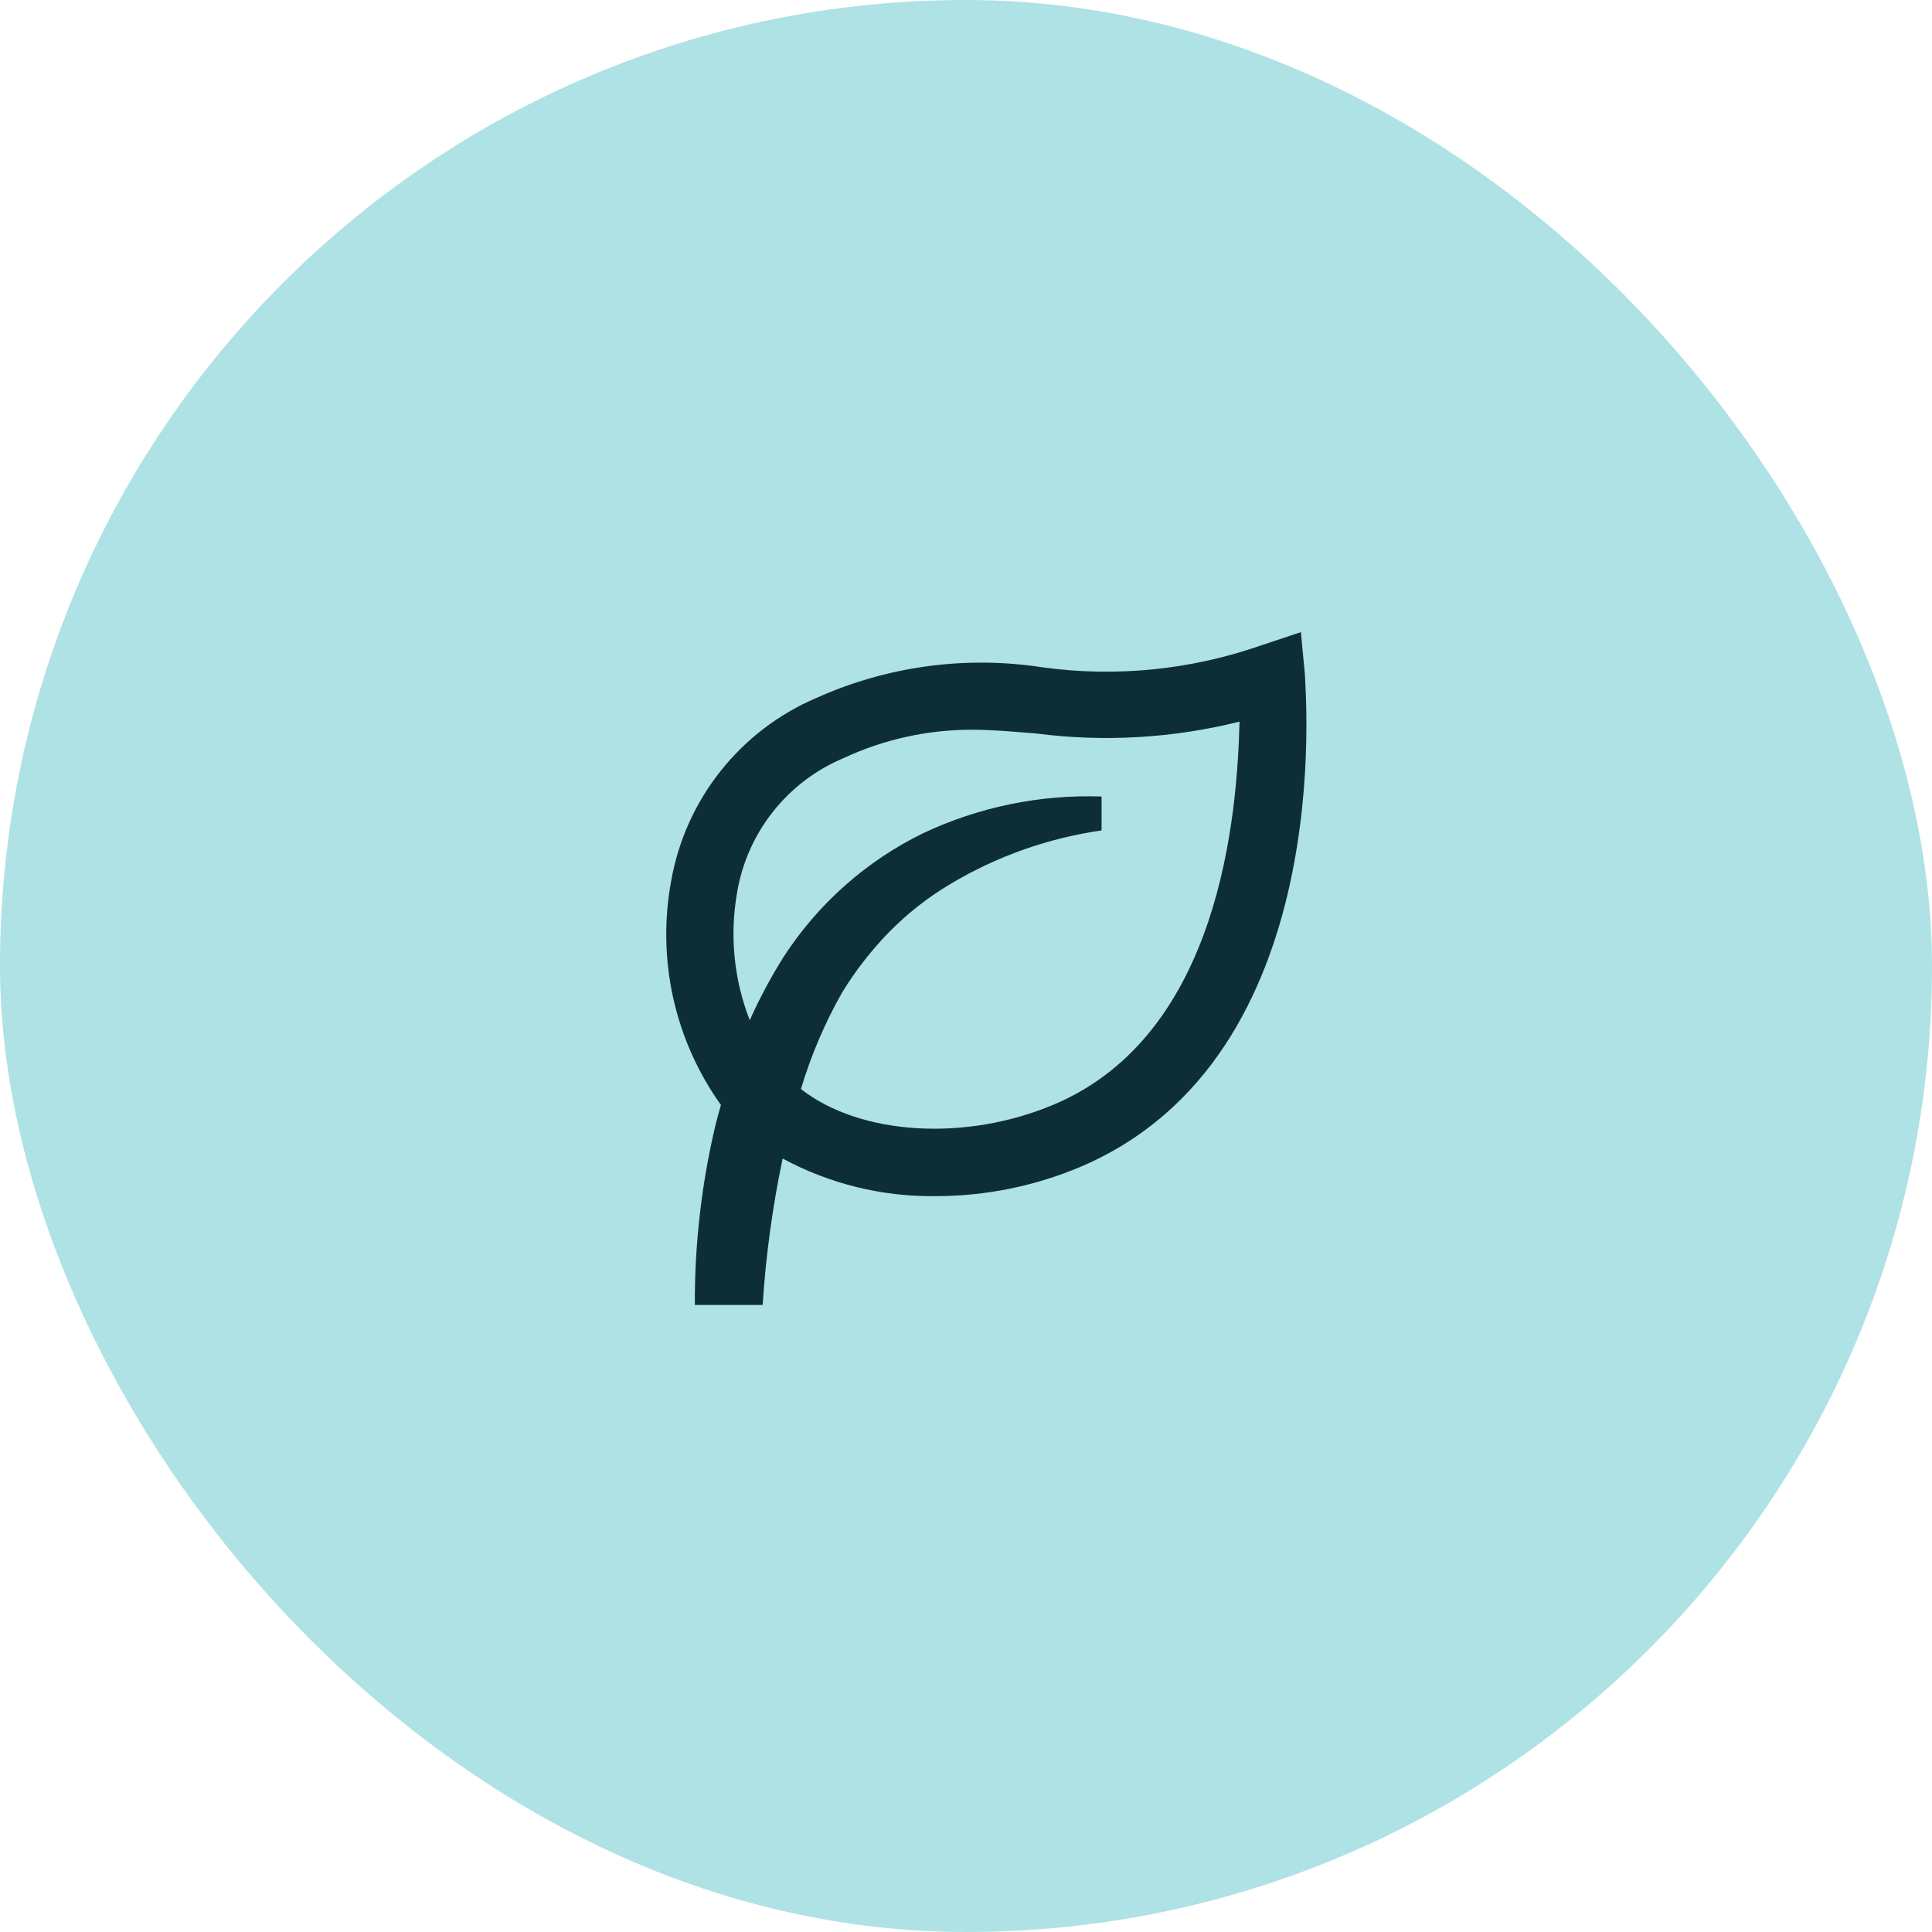
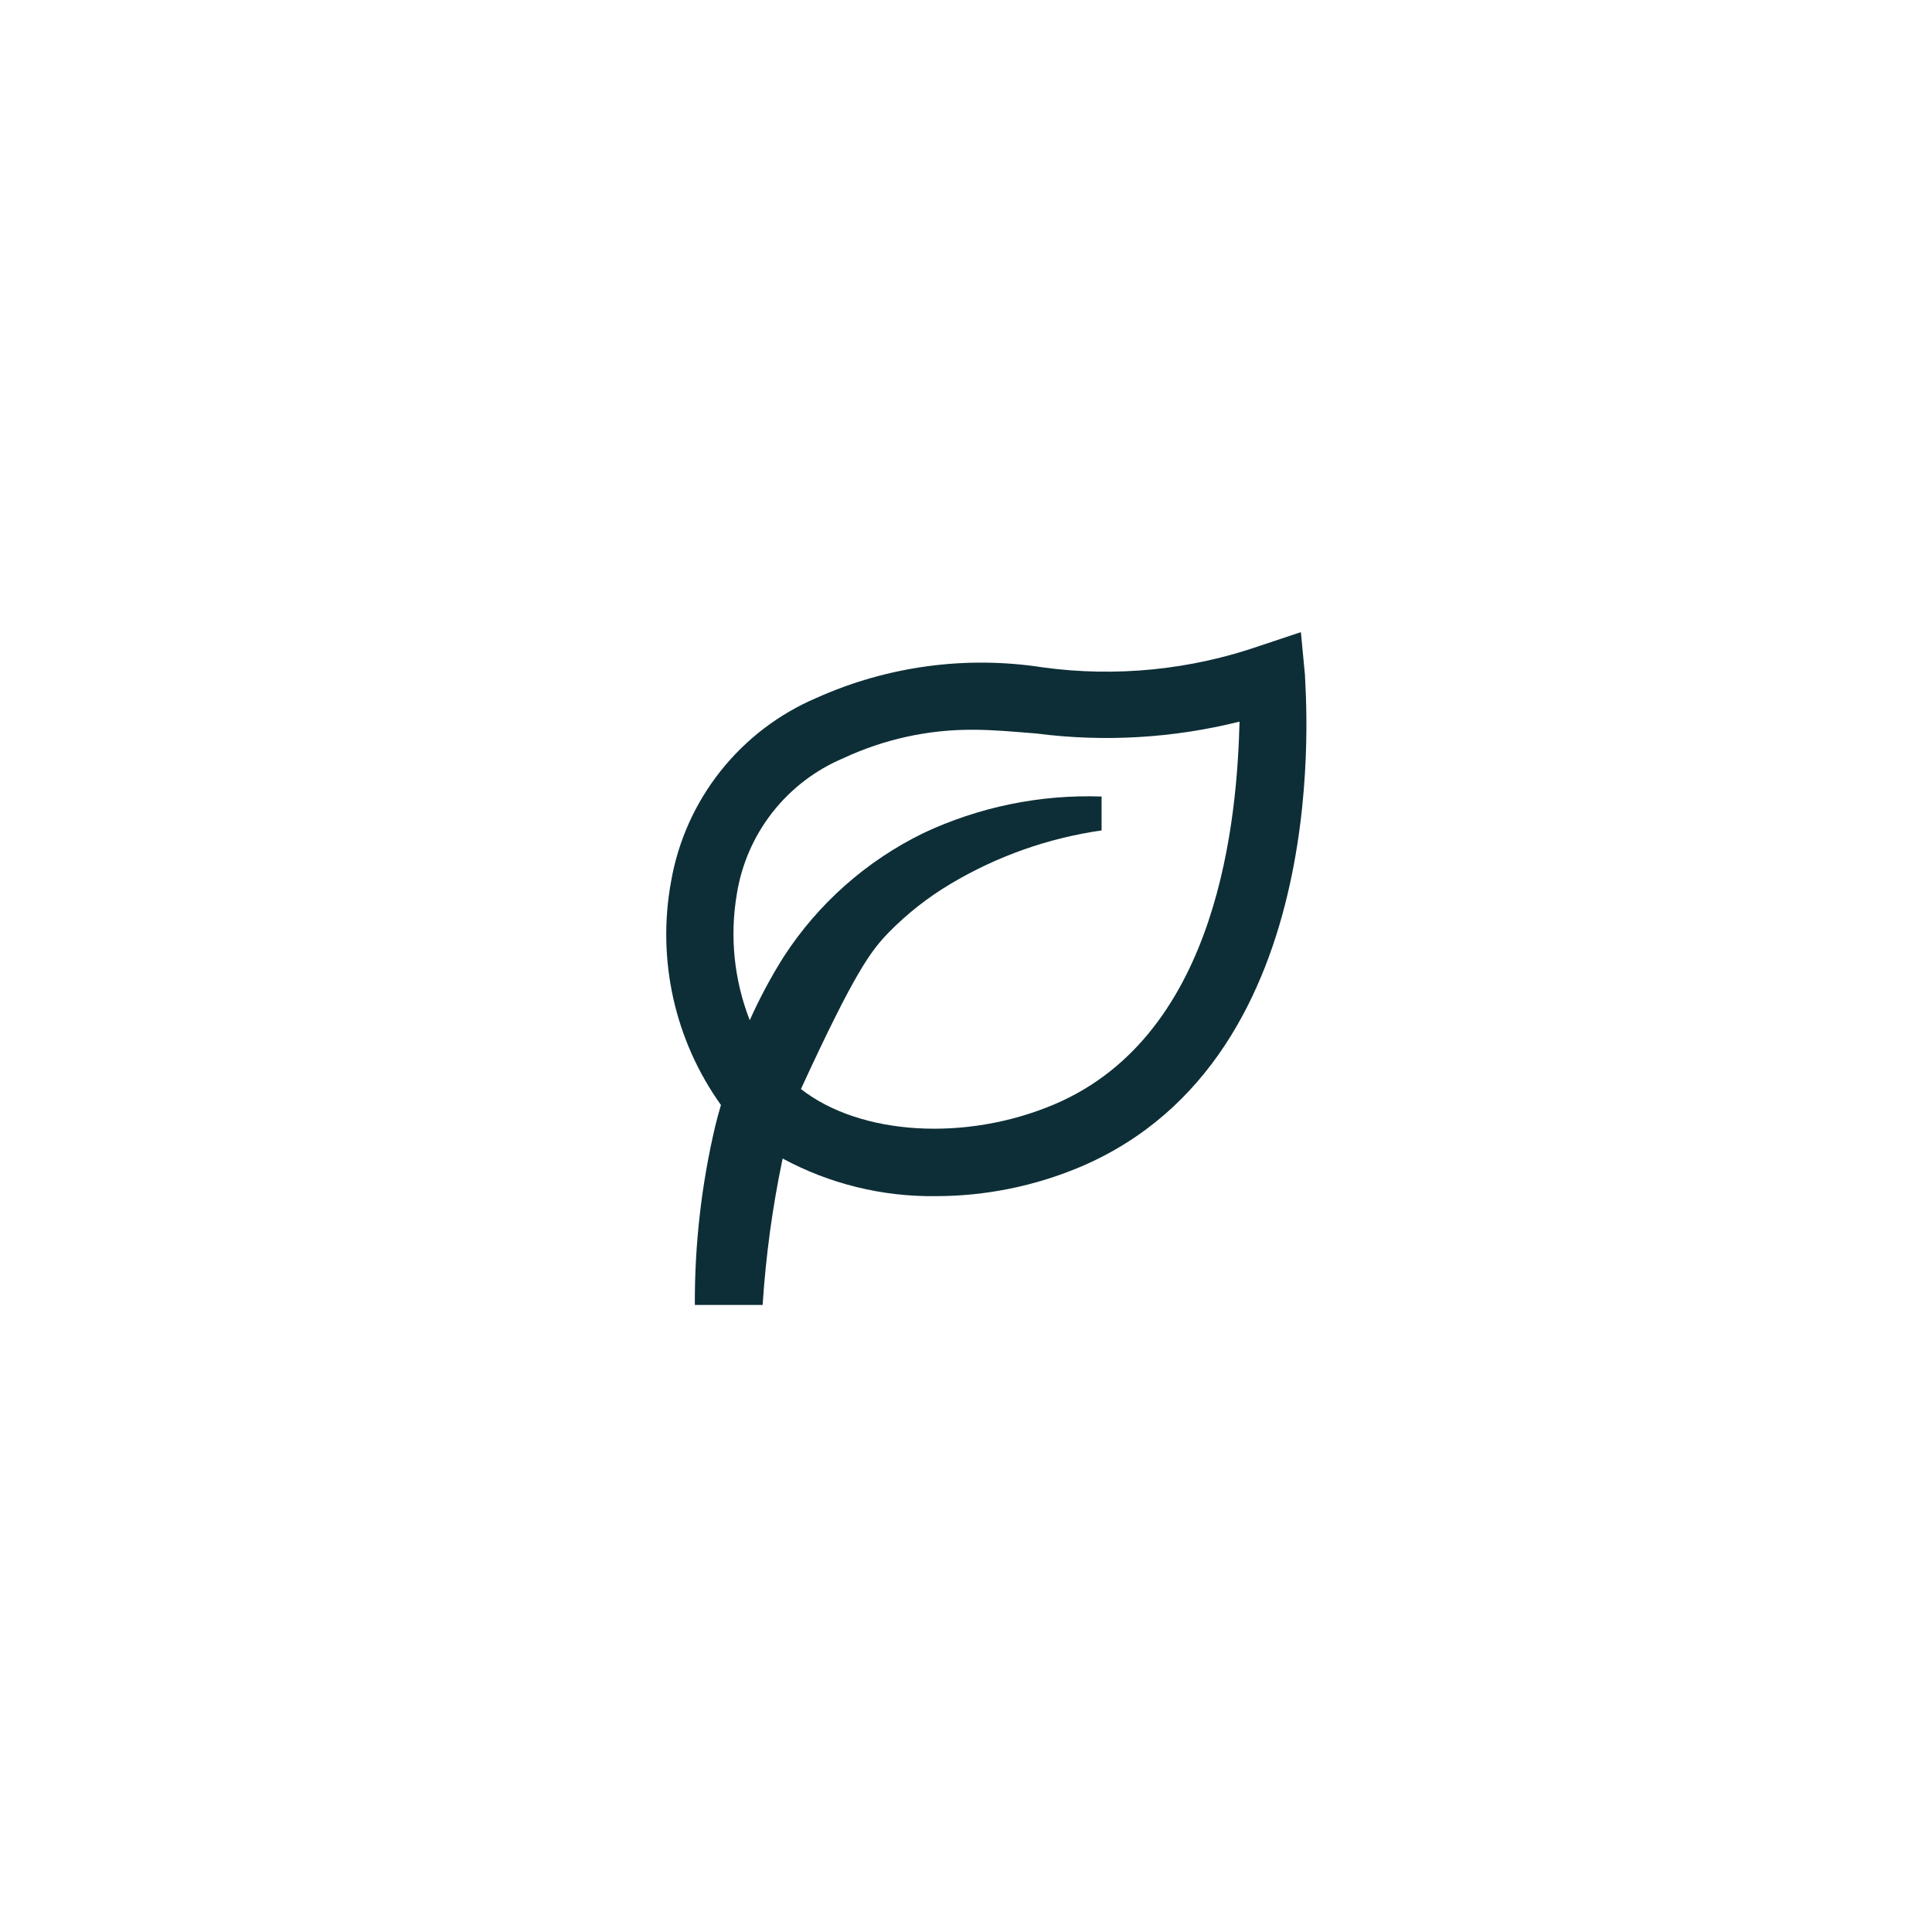
<svg xmlns="http://www.w3.org/2000/svg" fill="none" viewBox="0 0 57 57" height="57" width="57">
-   <rect fill="#AEE2E5" rx="28.5" height="57" width="57" />
-   <path fill="#0D2E36" d="M38.38 18.65L37.18 19.05C35.123 19.765 32.927 19.984 30.77 19.69C28.503 19.338 26.183 19.651 24.09 20.59C22.98 21.062 22.007 21.805 21.258 22.75C20.508 23.695 20.007 24.812 19.8 26C19.589 27.142 19.611 28.316 19.863 29.45C20.116 30.584 20.594 31.655 21.27 32.6C21.21 32.81 21.15 33.02 21.1 33.23C20.694 34.957 20.492 36.726 20.5 38.5H22.5C22.594 37.048 22.791 35.604 23.09 34.18C24.477 34.929 26.033 35.311 27.61 35.29C29.081 35.289 30.536 34.993 31.89 34.42C39.5 31.17 38.5 20.36 38.5 19.91L38.38 18.65ZM31.11 32.58C28.5 33.69 25.38 33.5 23.63 32.13C23.926 31.141 24.332 30.188 24.84 29.29C25.235 28.643 25.701 28.043 26.23 27.5C26.77 26.951 27.378 26.474 28.04 26.08C29.407 25.263 30.923 24.726 32.5 24.5V23.5C30.686 23.437 28.883 23.807 27.24 24.58C25.56 25.4 24.136 26.662 23.12 28.23C22.743 28.829 22.409 29.454 22.12 30.1C21.657 28.914 21.525 27.625 21.74 26.37C21.881 25.492 22.243 24.663 22.792 23.964C23.342 23.264 24.06 22.715 24.88 22.37C26.076 21.811 27.38 21.524 28.7 21.53C29.32 21.53 29.93 21.59 30.57 21.64C32.574 21.899 34.609 21.78 36.57 21.29C36.5 24.05 36 30.5 31.11 32.58Z" />
+   <path fill="#0D2E36" d="M38.38 18.65L37.18 19.05C35.123 19.765 32.927 19.984 30.77 19.69C28.503 19.338 26.183 19.651 24.09 20.59C22.98 21.062 22.007 21.805 21.258 22.75C20.508 23.695 20.007 24.812 19.8 26C19.589 27.142 19.611 28.316 19.863 29.45C20.116 30.584 20.594 31.655 21.27 32.6C21.21 32.81 21.15 33.02 21.1 33.23C20.694 34.957 20.492 36.726 20.5 38.5H22.5C22.594 37.048 22.791 35.604 23.09 34.18C24.477 34.929 26.033 35.311 27.61 35.29C29.081 35.289 30.536 34.993 31.89 34.42C39.5 31.17 38.5 20.36 38.5 19.91L38.38 18.65ZM31.11 32.58C28.5 33.69 25.38 33.5 23.63 32.13C25.235 28.643 25.701 28.043 26.23 27.5C26.77 26.951 27.378 26.474 28.04 26.08C29.407 25.263 30.923 24.726 32.5 24.5V23.5C30.686 23.437 28.883 23.807 27.24 24.58C25.56 25.4 24.136 26.662 23.12 28.23C22.743 28.829 22.409 29.454 22.12 30.1C21.657 28.914 21.525 27.625 21.74 26.37C21.881 25.492 22.243 24.663 22.792 23.964C23.342 23.264 24.06 22.715 24.88 22.37C26.076 21.811 27.38 21.524 28.7 21.53C29.32 21.53 29.93 21.59 30.57 21.64C32.574 21.899 34.609 21.78 36.57 21.29C36.5 24.05 36 30.5 31.11 32.58Z" />
</svg>